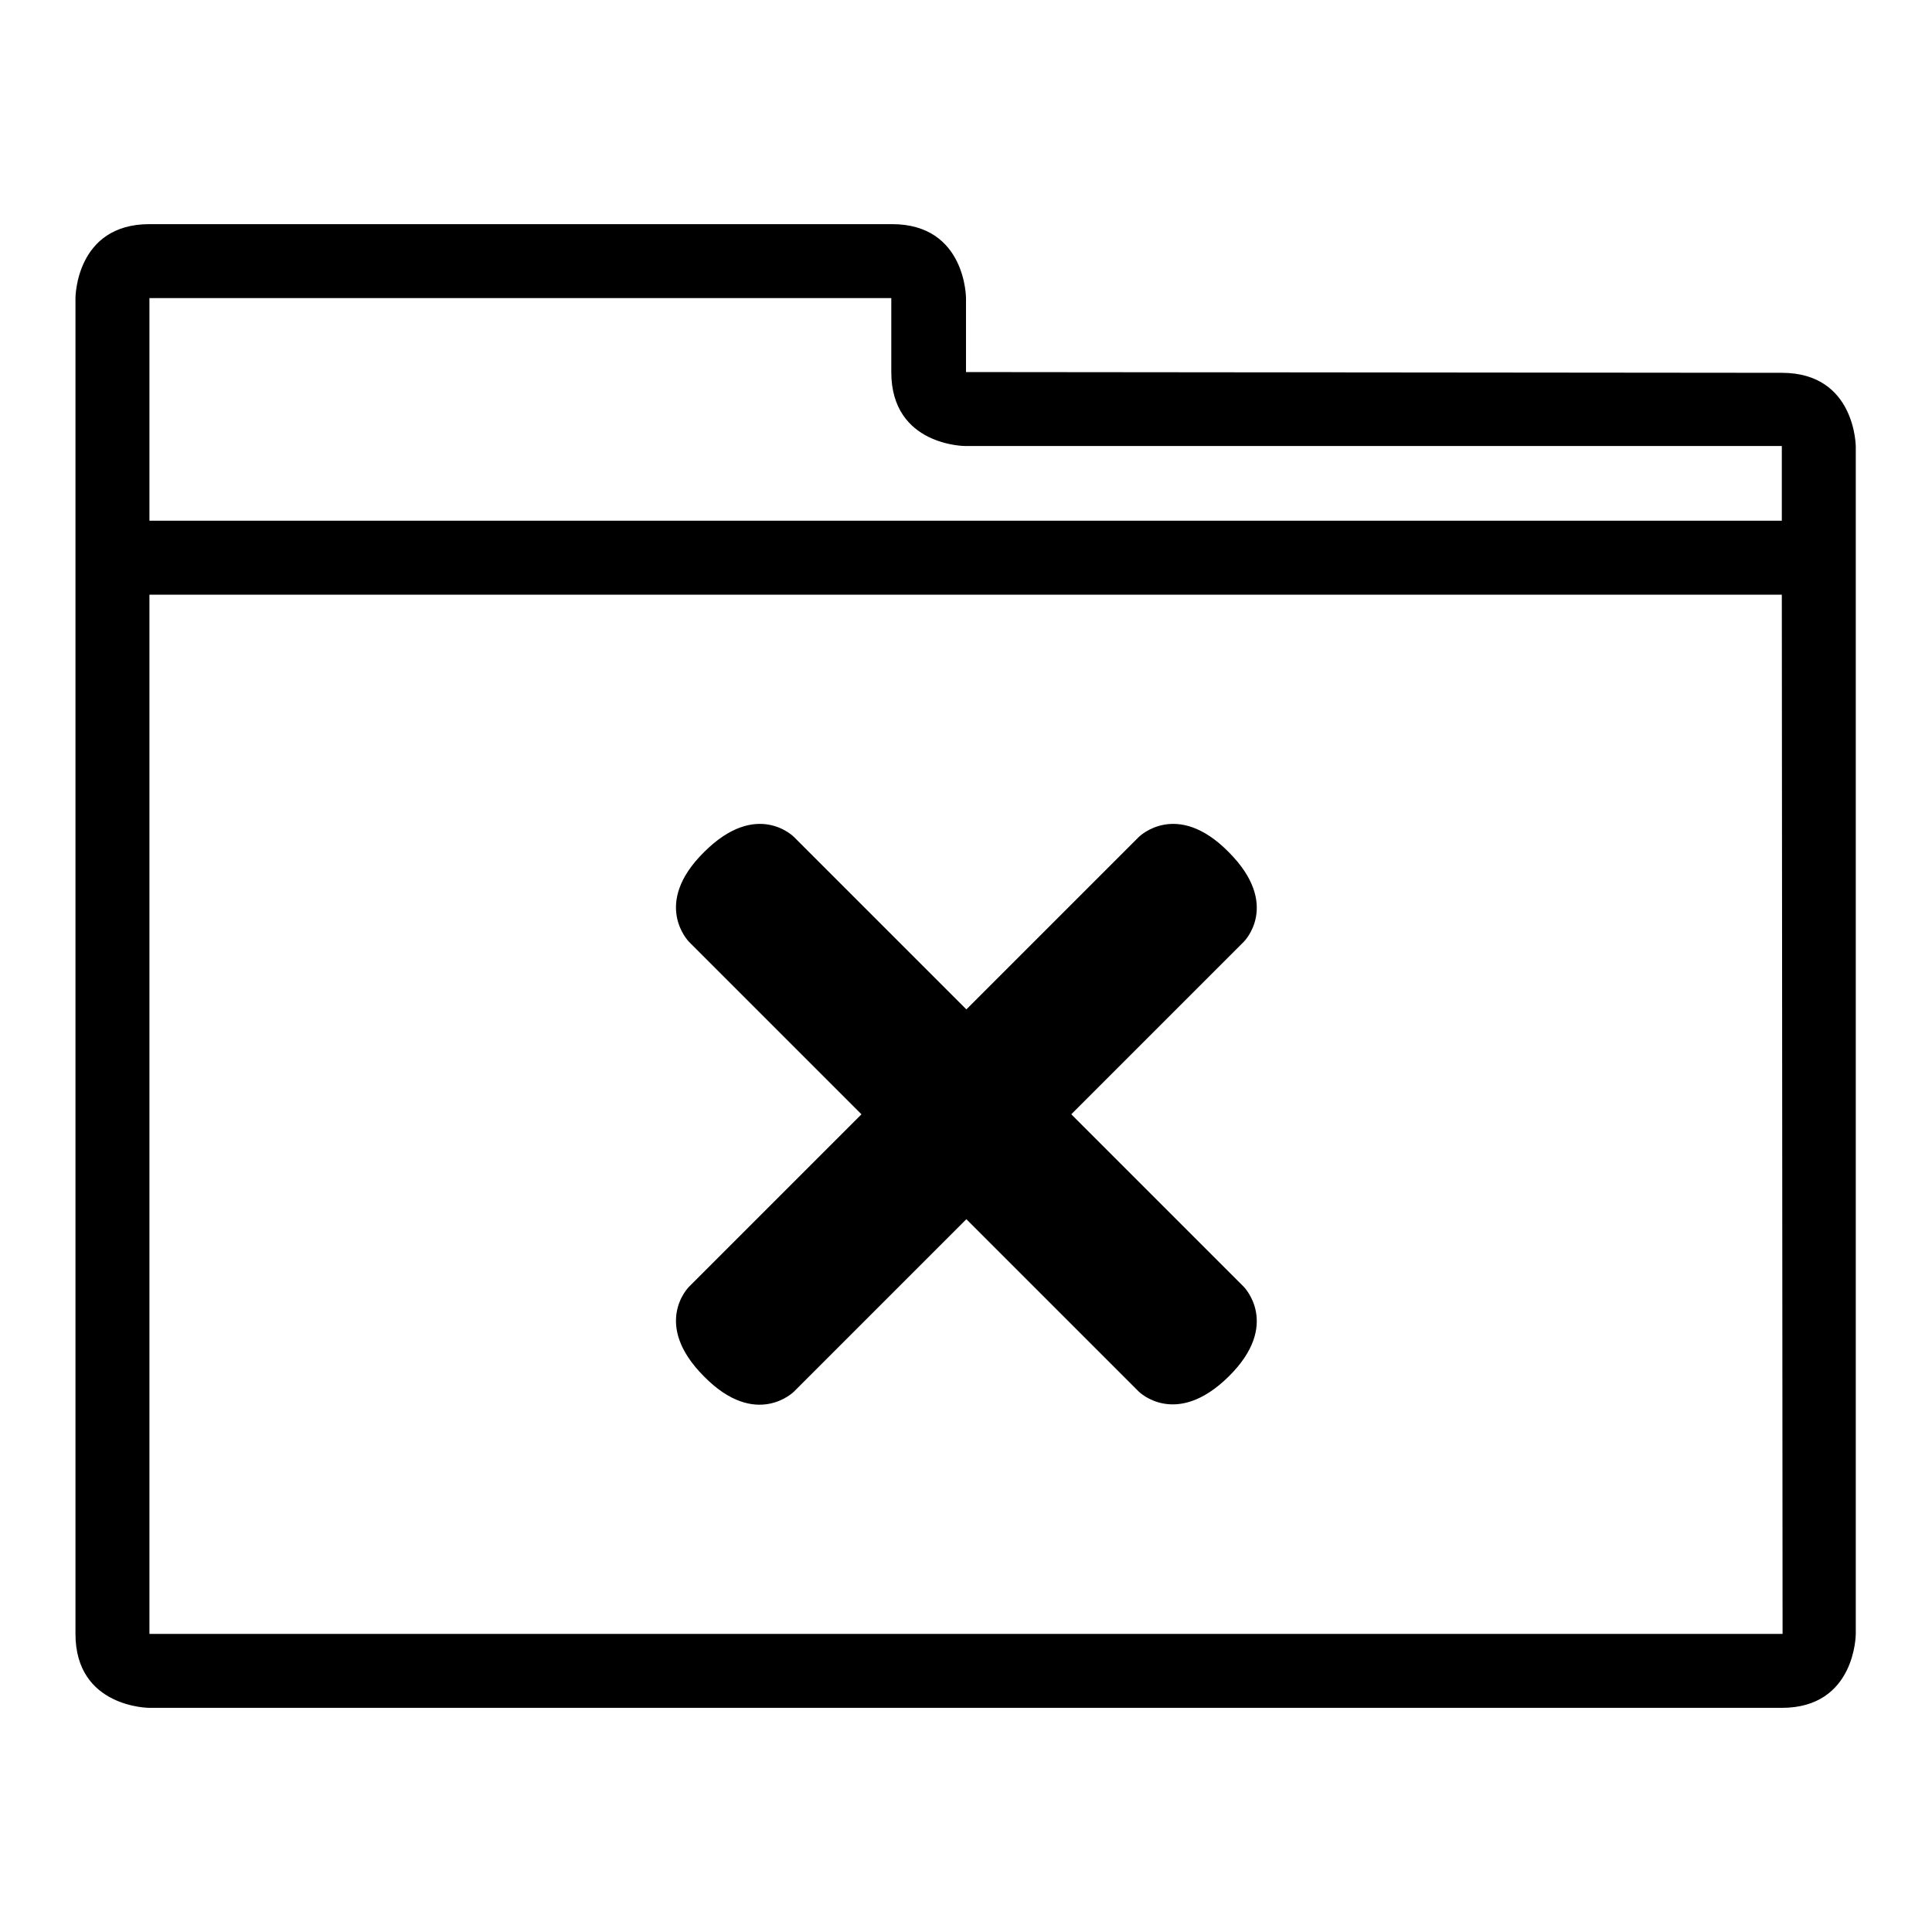
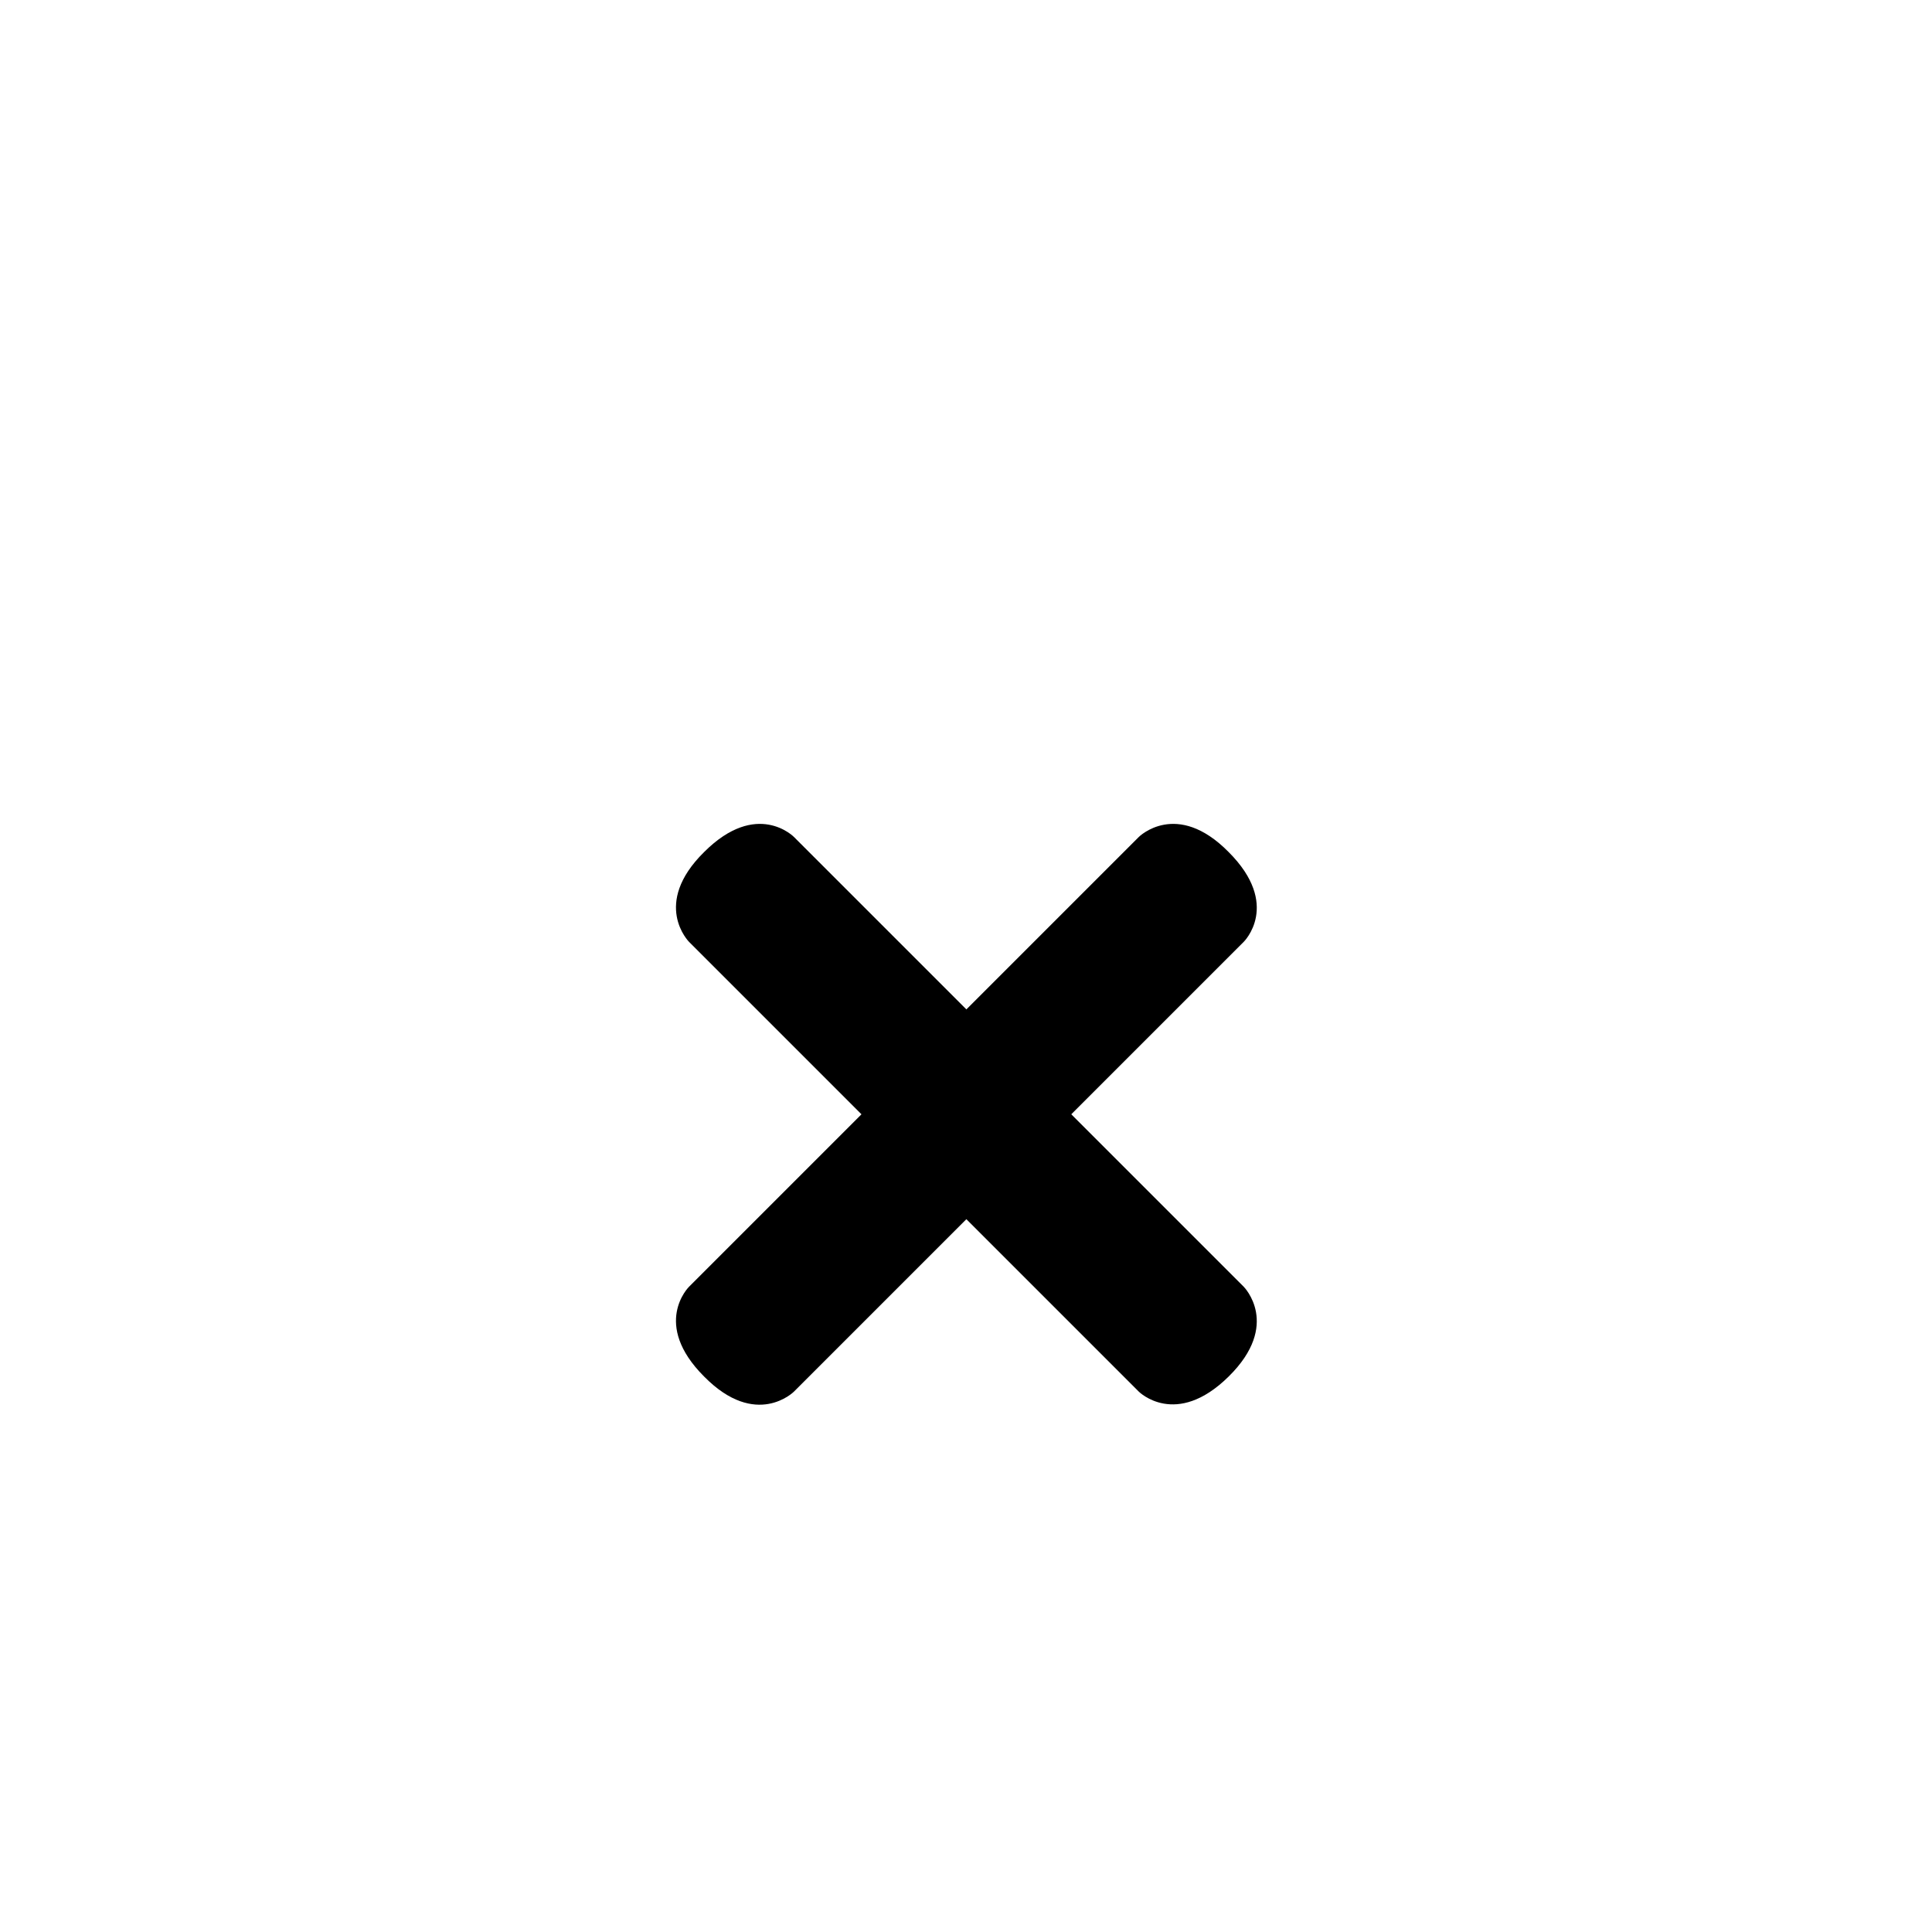
<svg xmlns="http://www.w3.org/2000/svg" version="1.1" x="0px" y="0px" viewBox="0 0 256 256" enable-background="new 0 0 256 256" xml:space="preserve">
  <g>
    <g>
      <path fill="#000000" d="M145.7,172.2" />
-       <path fill="#000000" d="M128,49.3v-9.8c0,0,0-9.8-9.8-9.8H19.8c-9.8,0-9.8,9.8-9.8,9.8v177c0,9.8,9.8,9.8,9.8,9.8h216.3c9.8,0,9.8-9.8,9.8-9.8V59.2c0,0,0-9.8-9.8-9.8L128,49.3L128,49.3z M236.2,216.5H19.8V78.8h216.3L236.2,216.5L236.2,216.5z M19.8,69V39.5h98.3v9.8c0,9.8,9.8,9.8,9.8,9.8h108.2V69H19.8z" />
      <path fill="#000000" d="M150.9,184.4l-59.6-59.6c0,0-5-5,2-11.9c7-7,11.9-2,11.9-2l59.6,59.6c0,0,5,5-2,11.9S150.9,184.4,150.9,184.4z" />
      <path fill="#000000" d="M105.2,184.4c0,0-5,5-11.9-2c-7-7-2-11.9-2-11.9l59.6-59.6c0,0,5-5,11.9,2c7,7,2,11.9,2,11.9L105.2,184.4z" />
    </g>
  </g>
</svg>